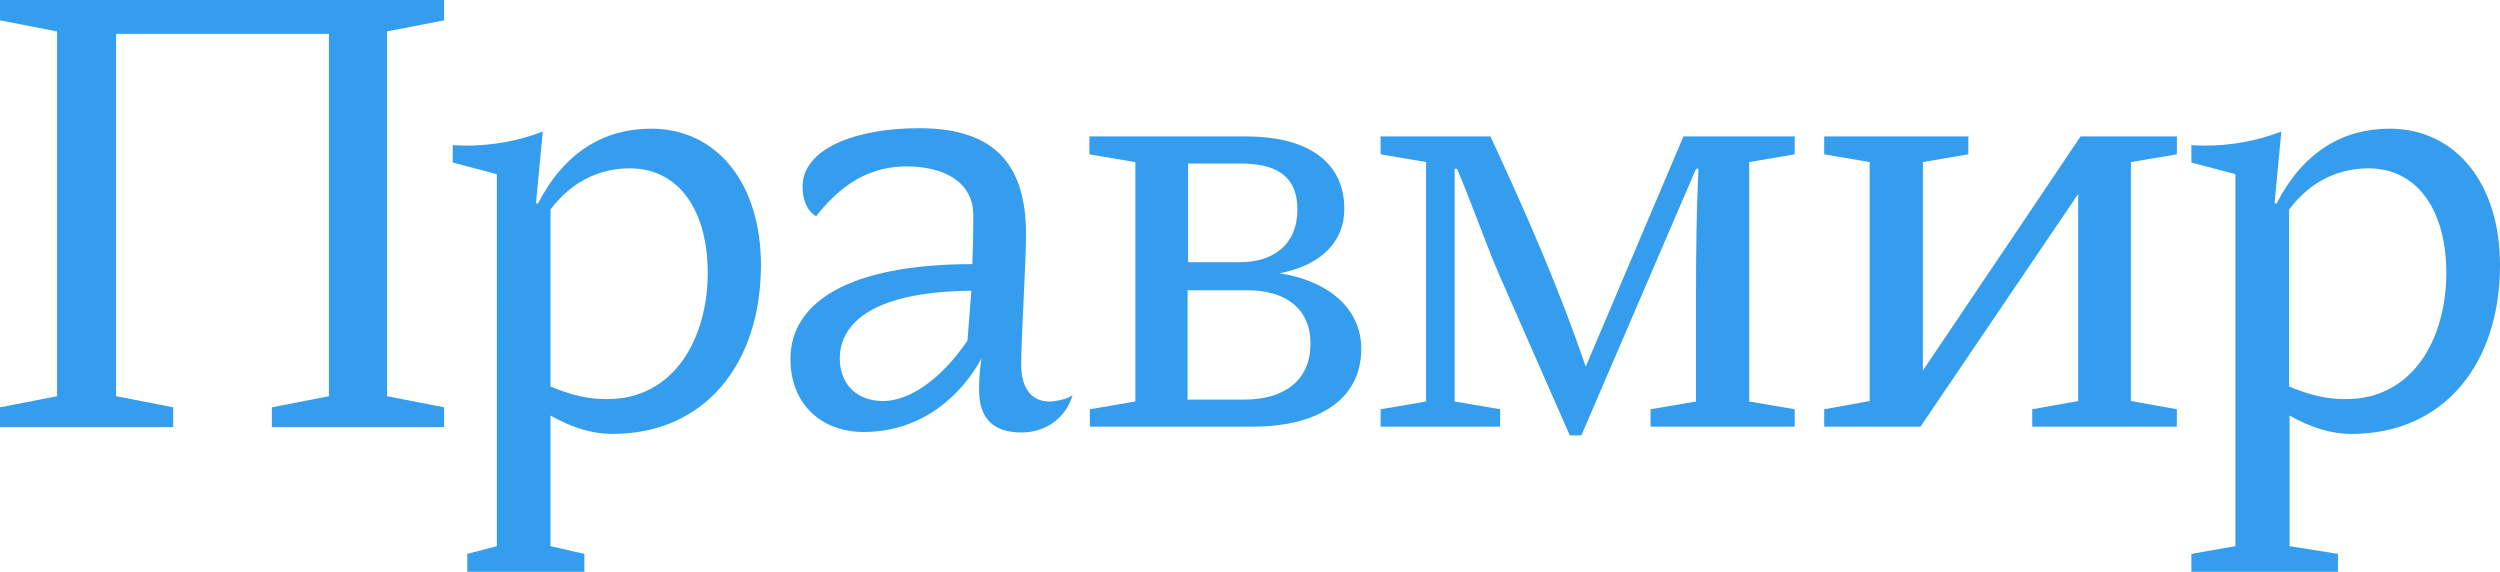
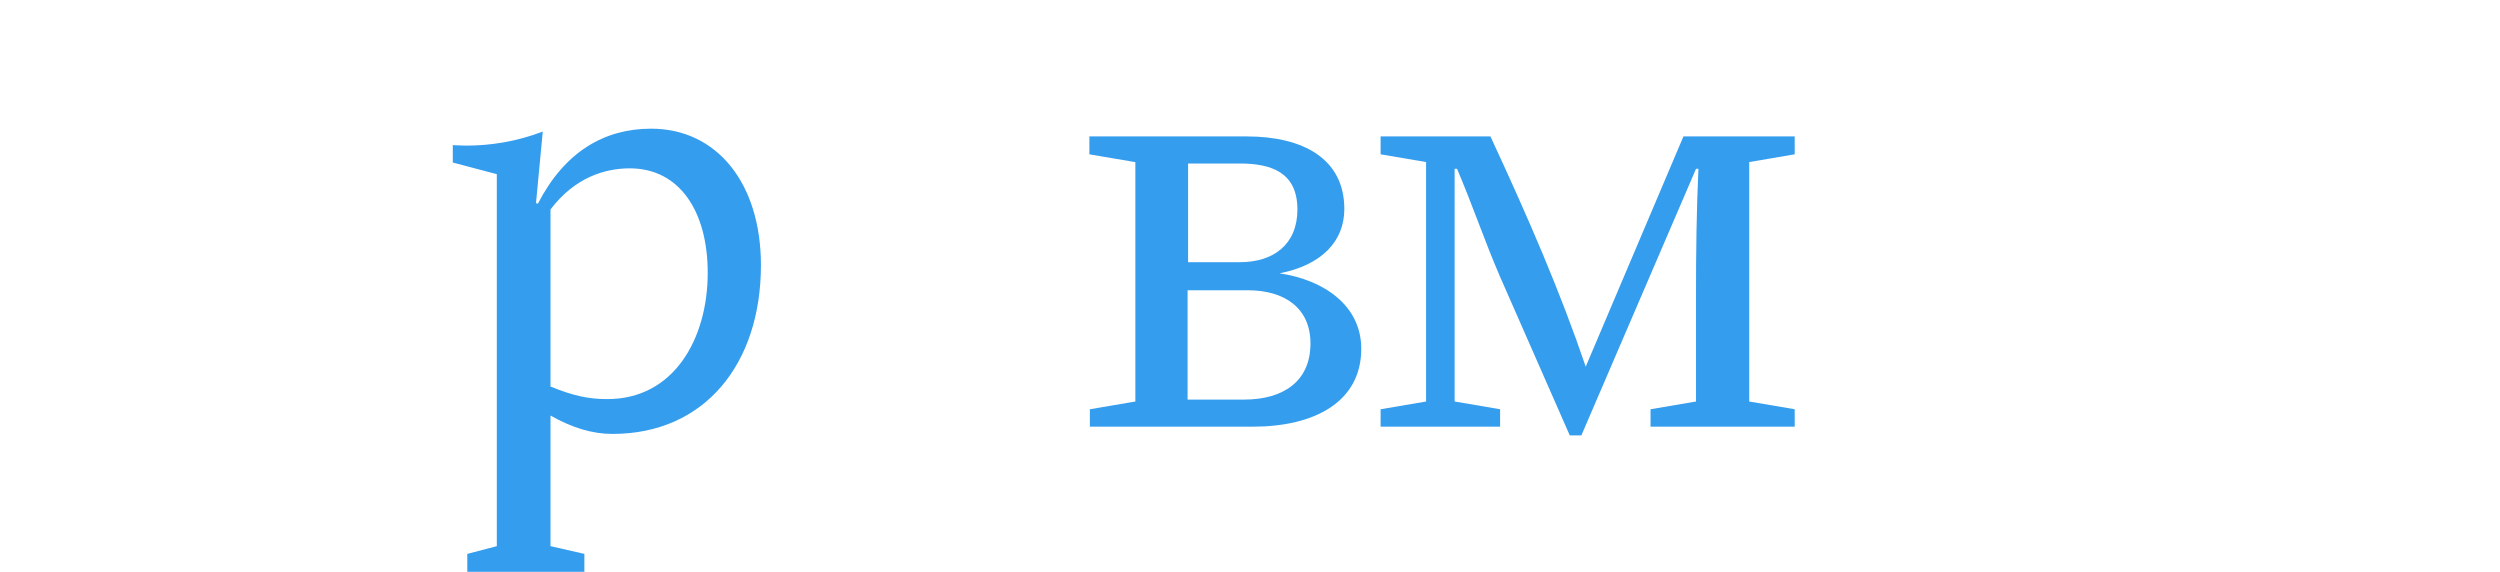
<svg xmlns="http://www.w3.org/2000/svg" version="1.1" id="Layer_1" x="0px" y="0px" viewBox="0 0 516.8 118.2" style="enable-background:new 0 0 516.8 118.2;" xml:space="preserve">
  <g>
-     <path style="fill:#349DEE;" d="M0,0h91.8v4.2L80,6.5v75.4l11.8,2.3v4.1H56.2v-4.1l11.8-2.3V7h-44v74.9l11.8,2.3v4.1H0v-4.1   l11.8-2.3V6.5L0,4.2V0z" />
    <path style="fill:#349DEE;" d="M157.3,54.8c0,20.4-11.6,34.9-30.7,34.9c-4.2,0-8.4-1.3-12.8-3.8v27l7,1.6v3.7H96.6v-3.7l6.1-1.6V36   l-9.1-2.4V30c0.6,0,1.4,0.1,2.8,0.1c4.9,0,10.3-0.8,15.8-2.9L110.8,42l0.4,0.1c5.5-10.7,13.7-15.5,23.4-15.5   C148.2,26.6,157.3,37.9,157.3,54.8z M146.3,56.4c0-12.8-5.9-21.6-16.1-21.6c-5.2,0-11.4,1.9-16.4,8.5v36.6   c4.6,1.9,7.9,2.6,11.6,2.6C139.3,82.6,146.3,70,146.3,56.4z" />
-     <path style="fill:#349DEE;" d="M211.2,89.4c-6.1,0-8.8-3.1-8.8-8.8c0-1.2,0-3.4,0.5-6.5c-4,7.3-12,15.2-24.4,15.2   c-8.5,0-15.1-5.6-15.1-15.1c0-11.6,11.9-19.6,37.6-19.6c0.1-3.2,0.2-5.4,0.2-10.1c0-7-6.2-10.1-13.8-10.1   c-9.2,0-14.8,5.4-18.7,10.3c-2-1.2-2.8-3.6-2.8-6.1c0-7.8,10.8-12.1,24.1-12.1c16.3,0,22.1,8.2,22.1,22c0,5.9-1,21.2-1,26.9   c0,5,2.3,7.6,5.8,7.6c1.3,0,3.8-0.5,4.8-1.3C220.6,85.8,216.7,89.4,211.2,89.4z M200,70.4l0.8-10.3c-21.8,0.2-27.2,7.6-27.2,14   c0,5,3.2,8.8,9,8.8C187.7,82.9,194.3,78.8,200,70.4z" />
    <path style="fill:#349DEE;" d="M234.6,33.5l-9.4-1.6v-3.7h32.5c11.8,0,20.2,4.7,20.2,15c0,6.7-4.7,11.6-13.4,13.3   c9.4,1.4,16.9,6.8,16.9,15.6c0,11-9.7,16.1-22.4,16.1h-33.7v-3.6l9.4-1.6V33.5z M256.3,54.2c7,0,11.9-3.7,11.9-10.9   c0-7.6-5.3-9.5-11.9-9.5h-10.7v20.4H256.3z M245.6,82.6h11.6c8,0,13.7-3.7,13.7-11.6c0-7.3-5.3-11-13-11h-12.4V82.6z" />
    <path style="fill:#349DEE;" d="M308.1,28.2c8,17.2,14.5,32.3,19.7,47.6L348,28.2h23v3.7l-9.4,1.6V83l9.4,1.6v3.6h-29.8v-3.6   l9.4-1.6V60.8c0-8.8,0.1-17.2,0.5-25.9h-0.5L326.9,90h-2.4L310,57c-3.1-7.2-5.6-14.6-8.8-22.1h-0.5V83l9.4,1.6v3.6h-24.7v-3.6   l9.4-1.6V33.5l-9.4-1.6v-3.7H308.1z" />
-     <path style="fill:#349DEE;" d="M450,31.9l-9.5,1.6v49.4l9.5,1.7v3.6h-29.9v-3.6l9.5-1.7V40.1L397,88.2h-19.9v-3.6l9.4-1.7V33.5   l-9.4-1.6v-3.7h29.8v3.7l-9.4,1.6v43.1l32.6-48.4H450V31.9z" />
-     <path style="fill:#349DEE;" d="M516.8,54.8c0,20.4-11.6,34.9-30.7,34.9c-4.2,0-8.4-1.3-12.8-3.8v27l10,1.6v3.7H453v-3.7l9.1-1.6V36   l-9.1-2.4V30c0.6,0,1.4,0.1,2.8,0.1c4.9,0,10.3-0.8,15.8-2.9L470.2,42l0.4,0.1c5.5-10.7,13.7-15.5,23.4-15.5   C507.6,26.6,516.8,37.9,516.8,54.8z M505.7,56.4c0-12.8-5.9-21.6-16.1-21.6c-5.2,0-11.4,1.9-16.4,8.5v36.6   c4.6,1.9,7.9,2.6,11.6,2.6C498.8,82.6,505.7,70,505.7,56.4z" />
  </g>
</svg>